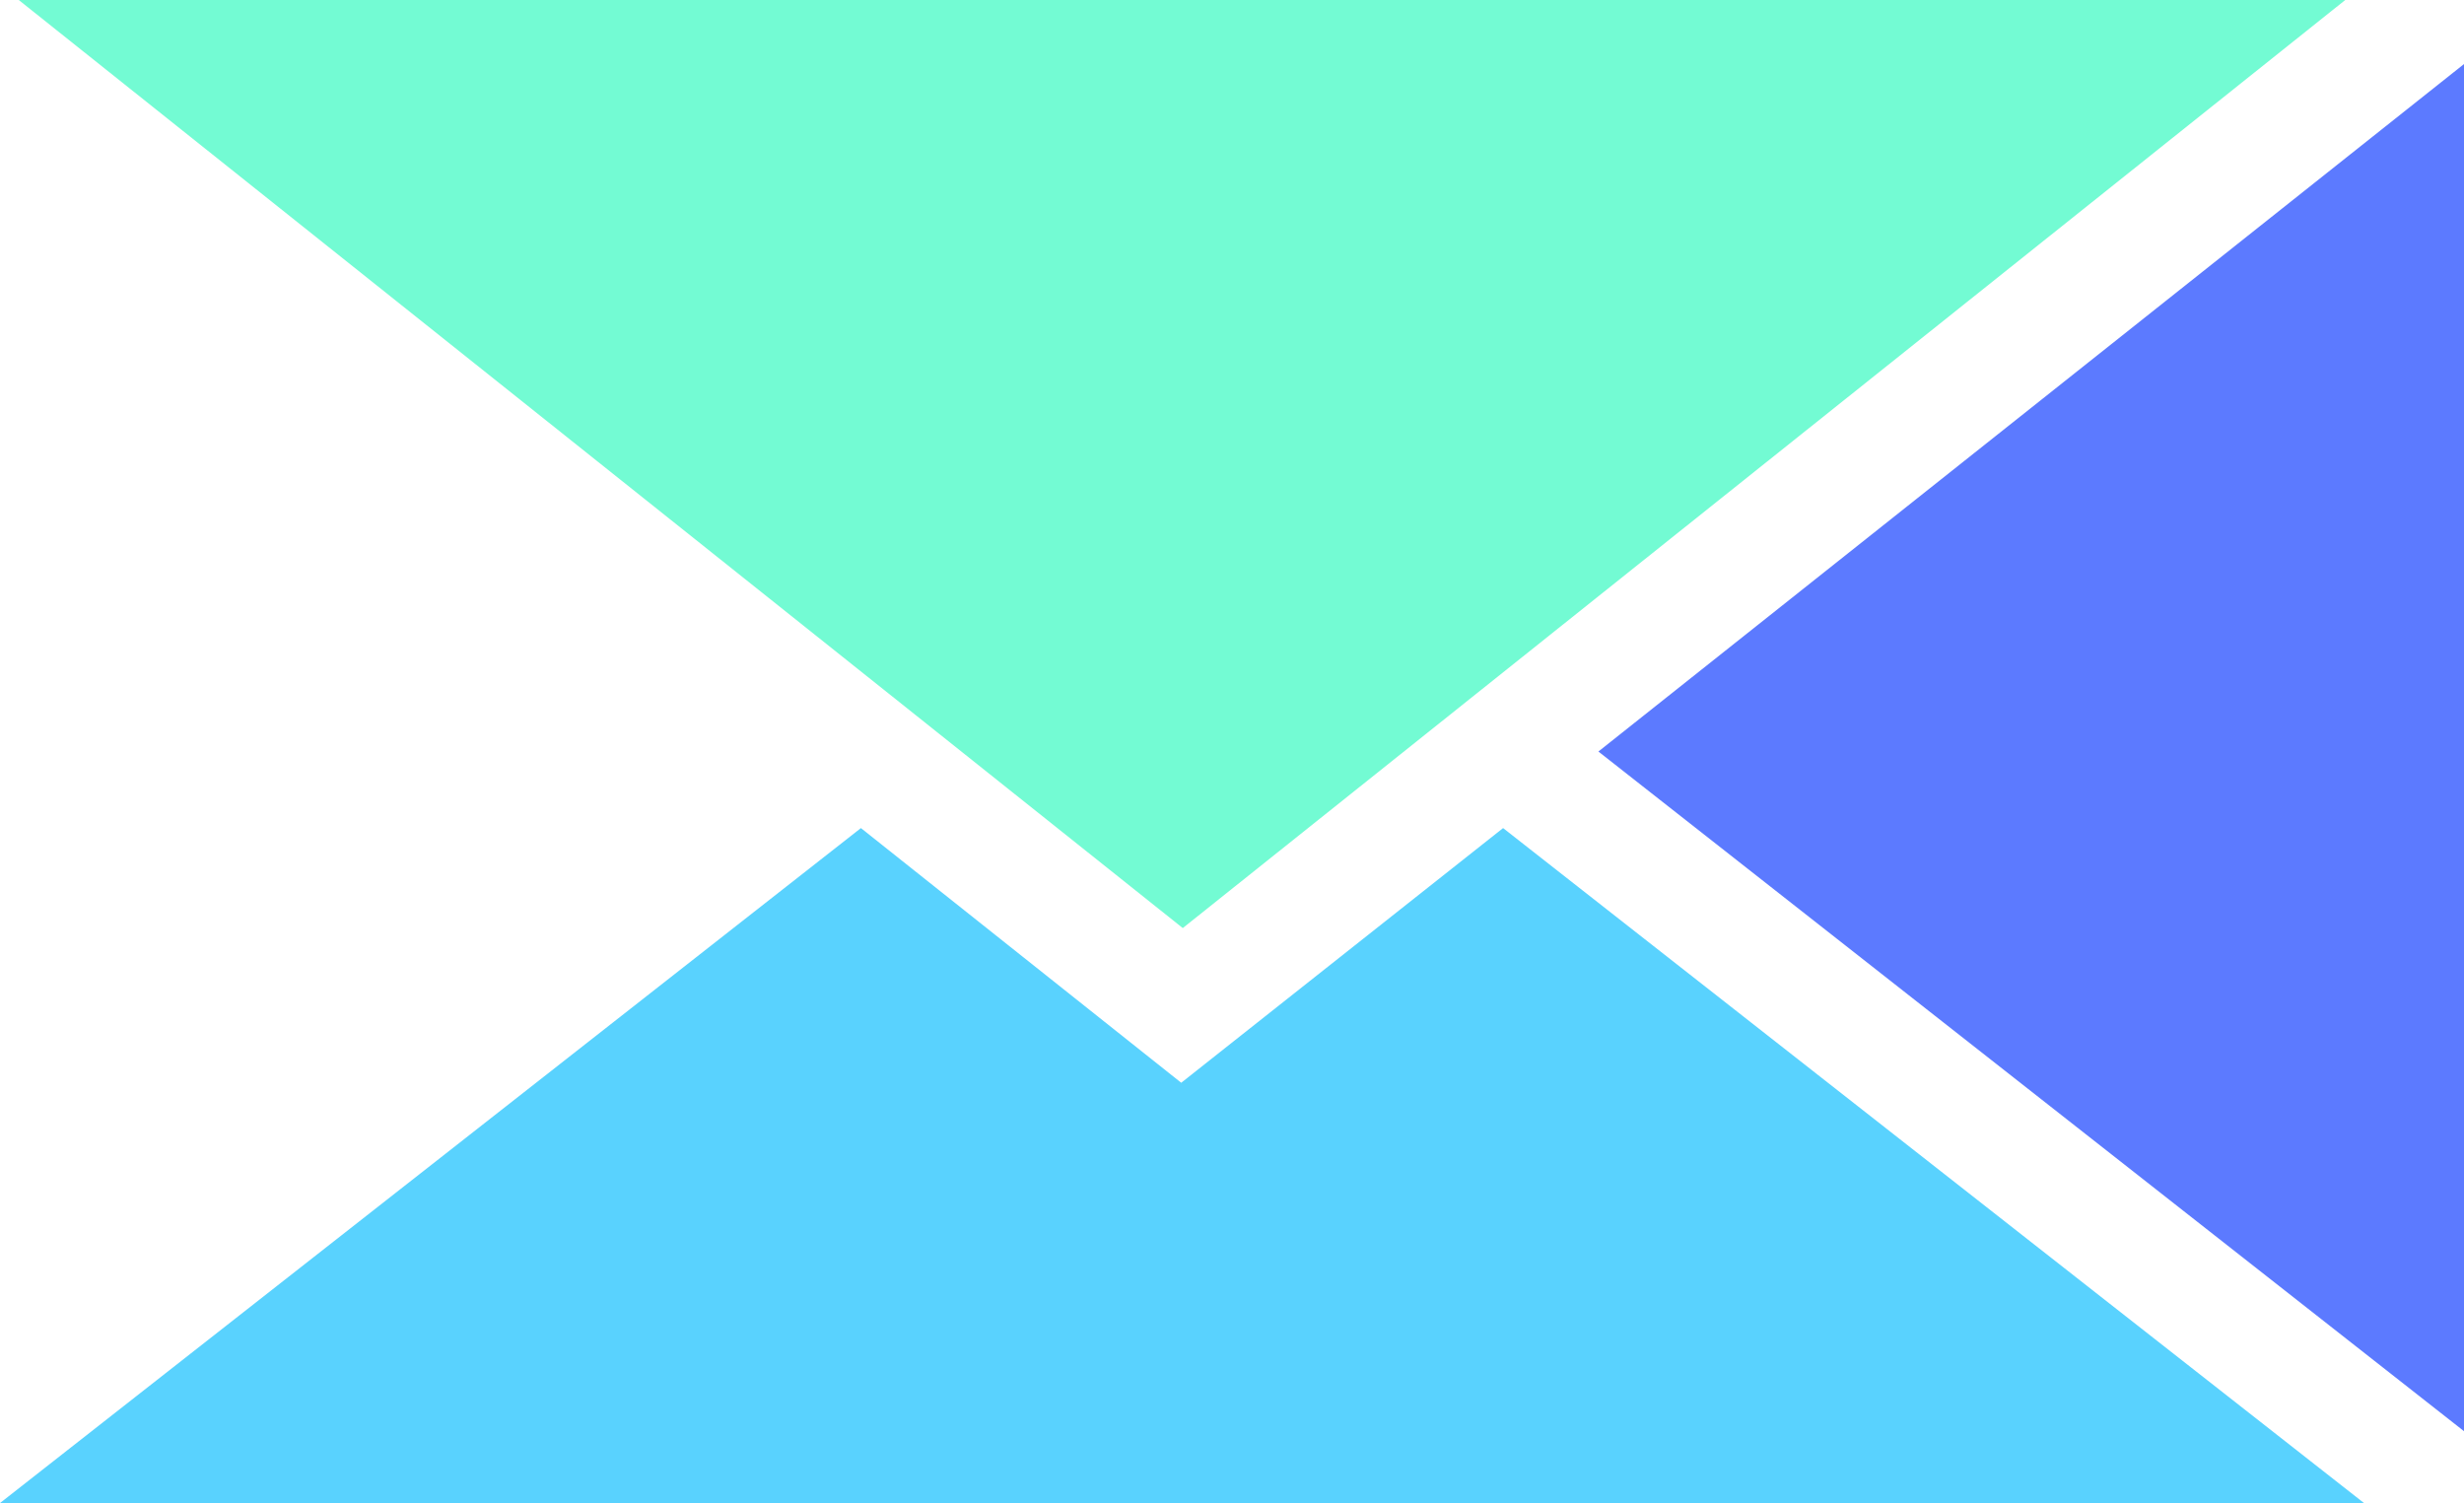
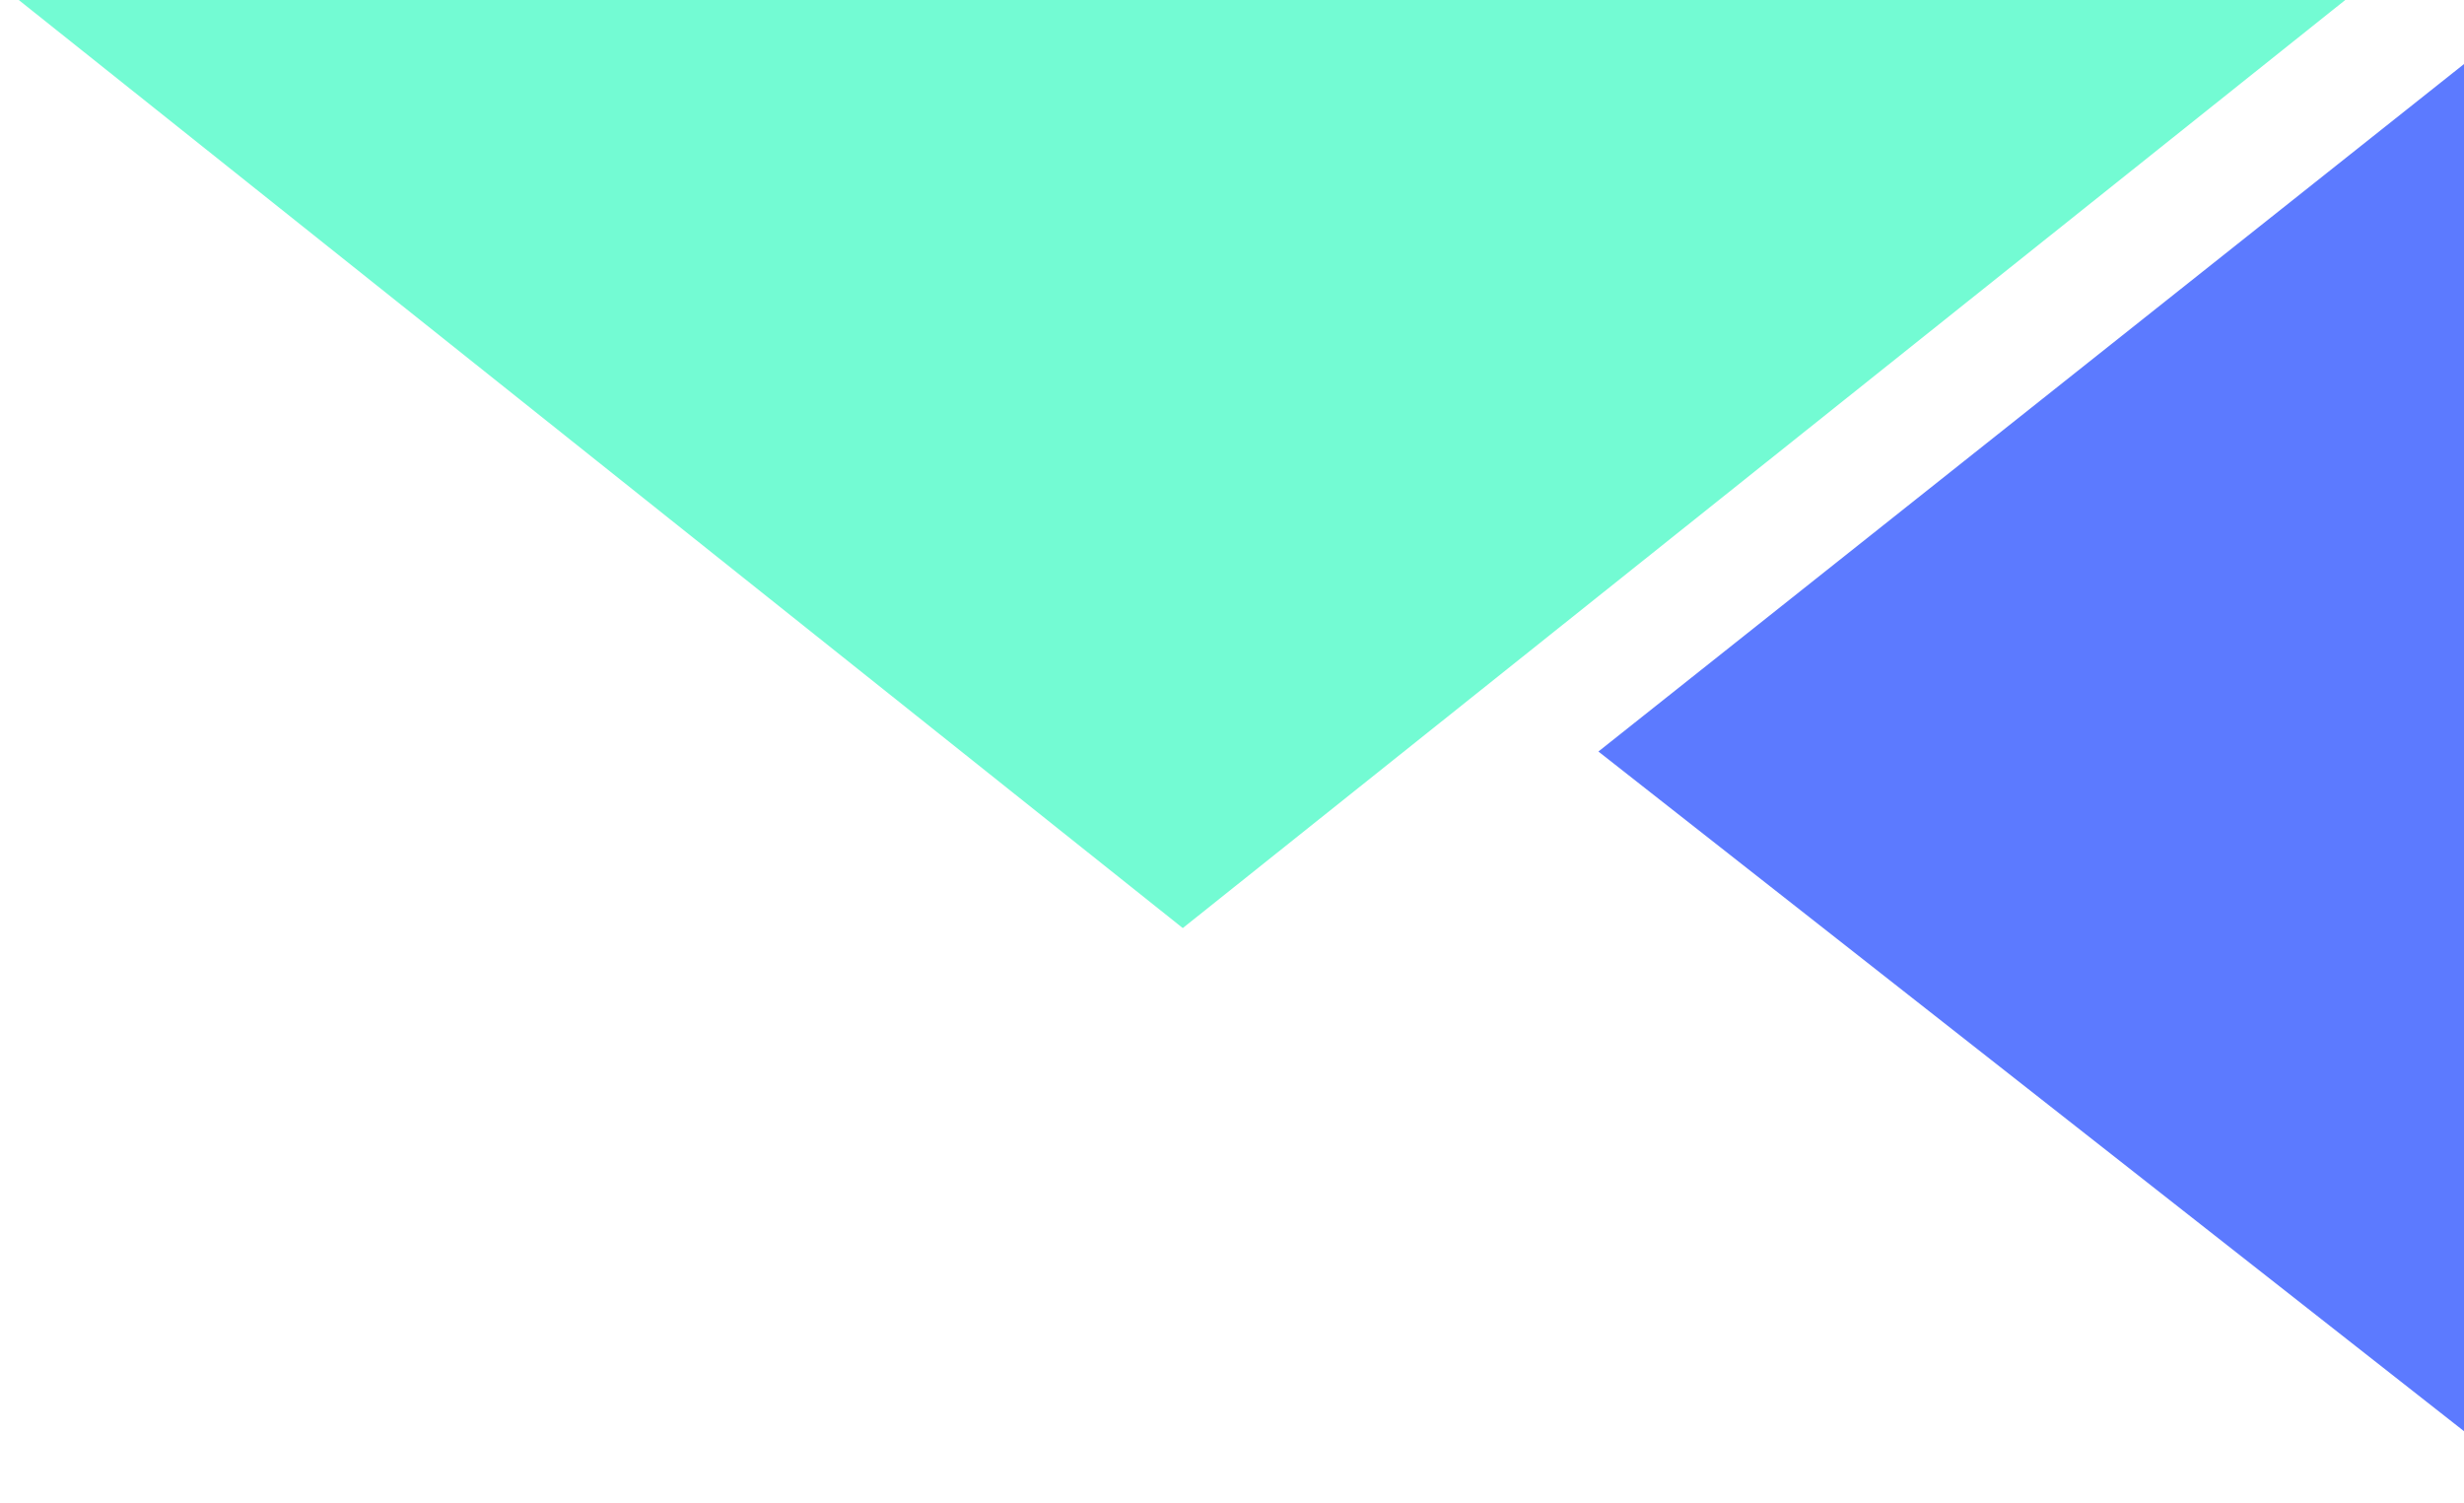
<svg xmlns="http://www.w3.org/2000/svg" version="1.1" id="Layer_1" x="0px" y="0px" viewBox="0 0 157.7 96.2" style="enable-background:new 0 0 157.7 96.2;" xml:space="preserve">
  <polygon style="fill:#73FBD3;" points="1.2,0 75.7,59.4 150.1,0 " />
-   <polygon style="fill:#59D2FE;" points="151.3,96.2 96.2,53 75.6,69.3 55.1,53 0,96.2 " />
  <polygon style="fill:#5C7AFF;" points="157.7,4.1 102.3,48.1 157.7,91.6 " />
</svg>